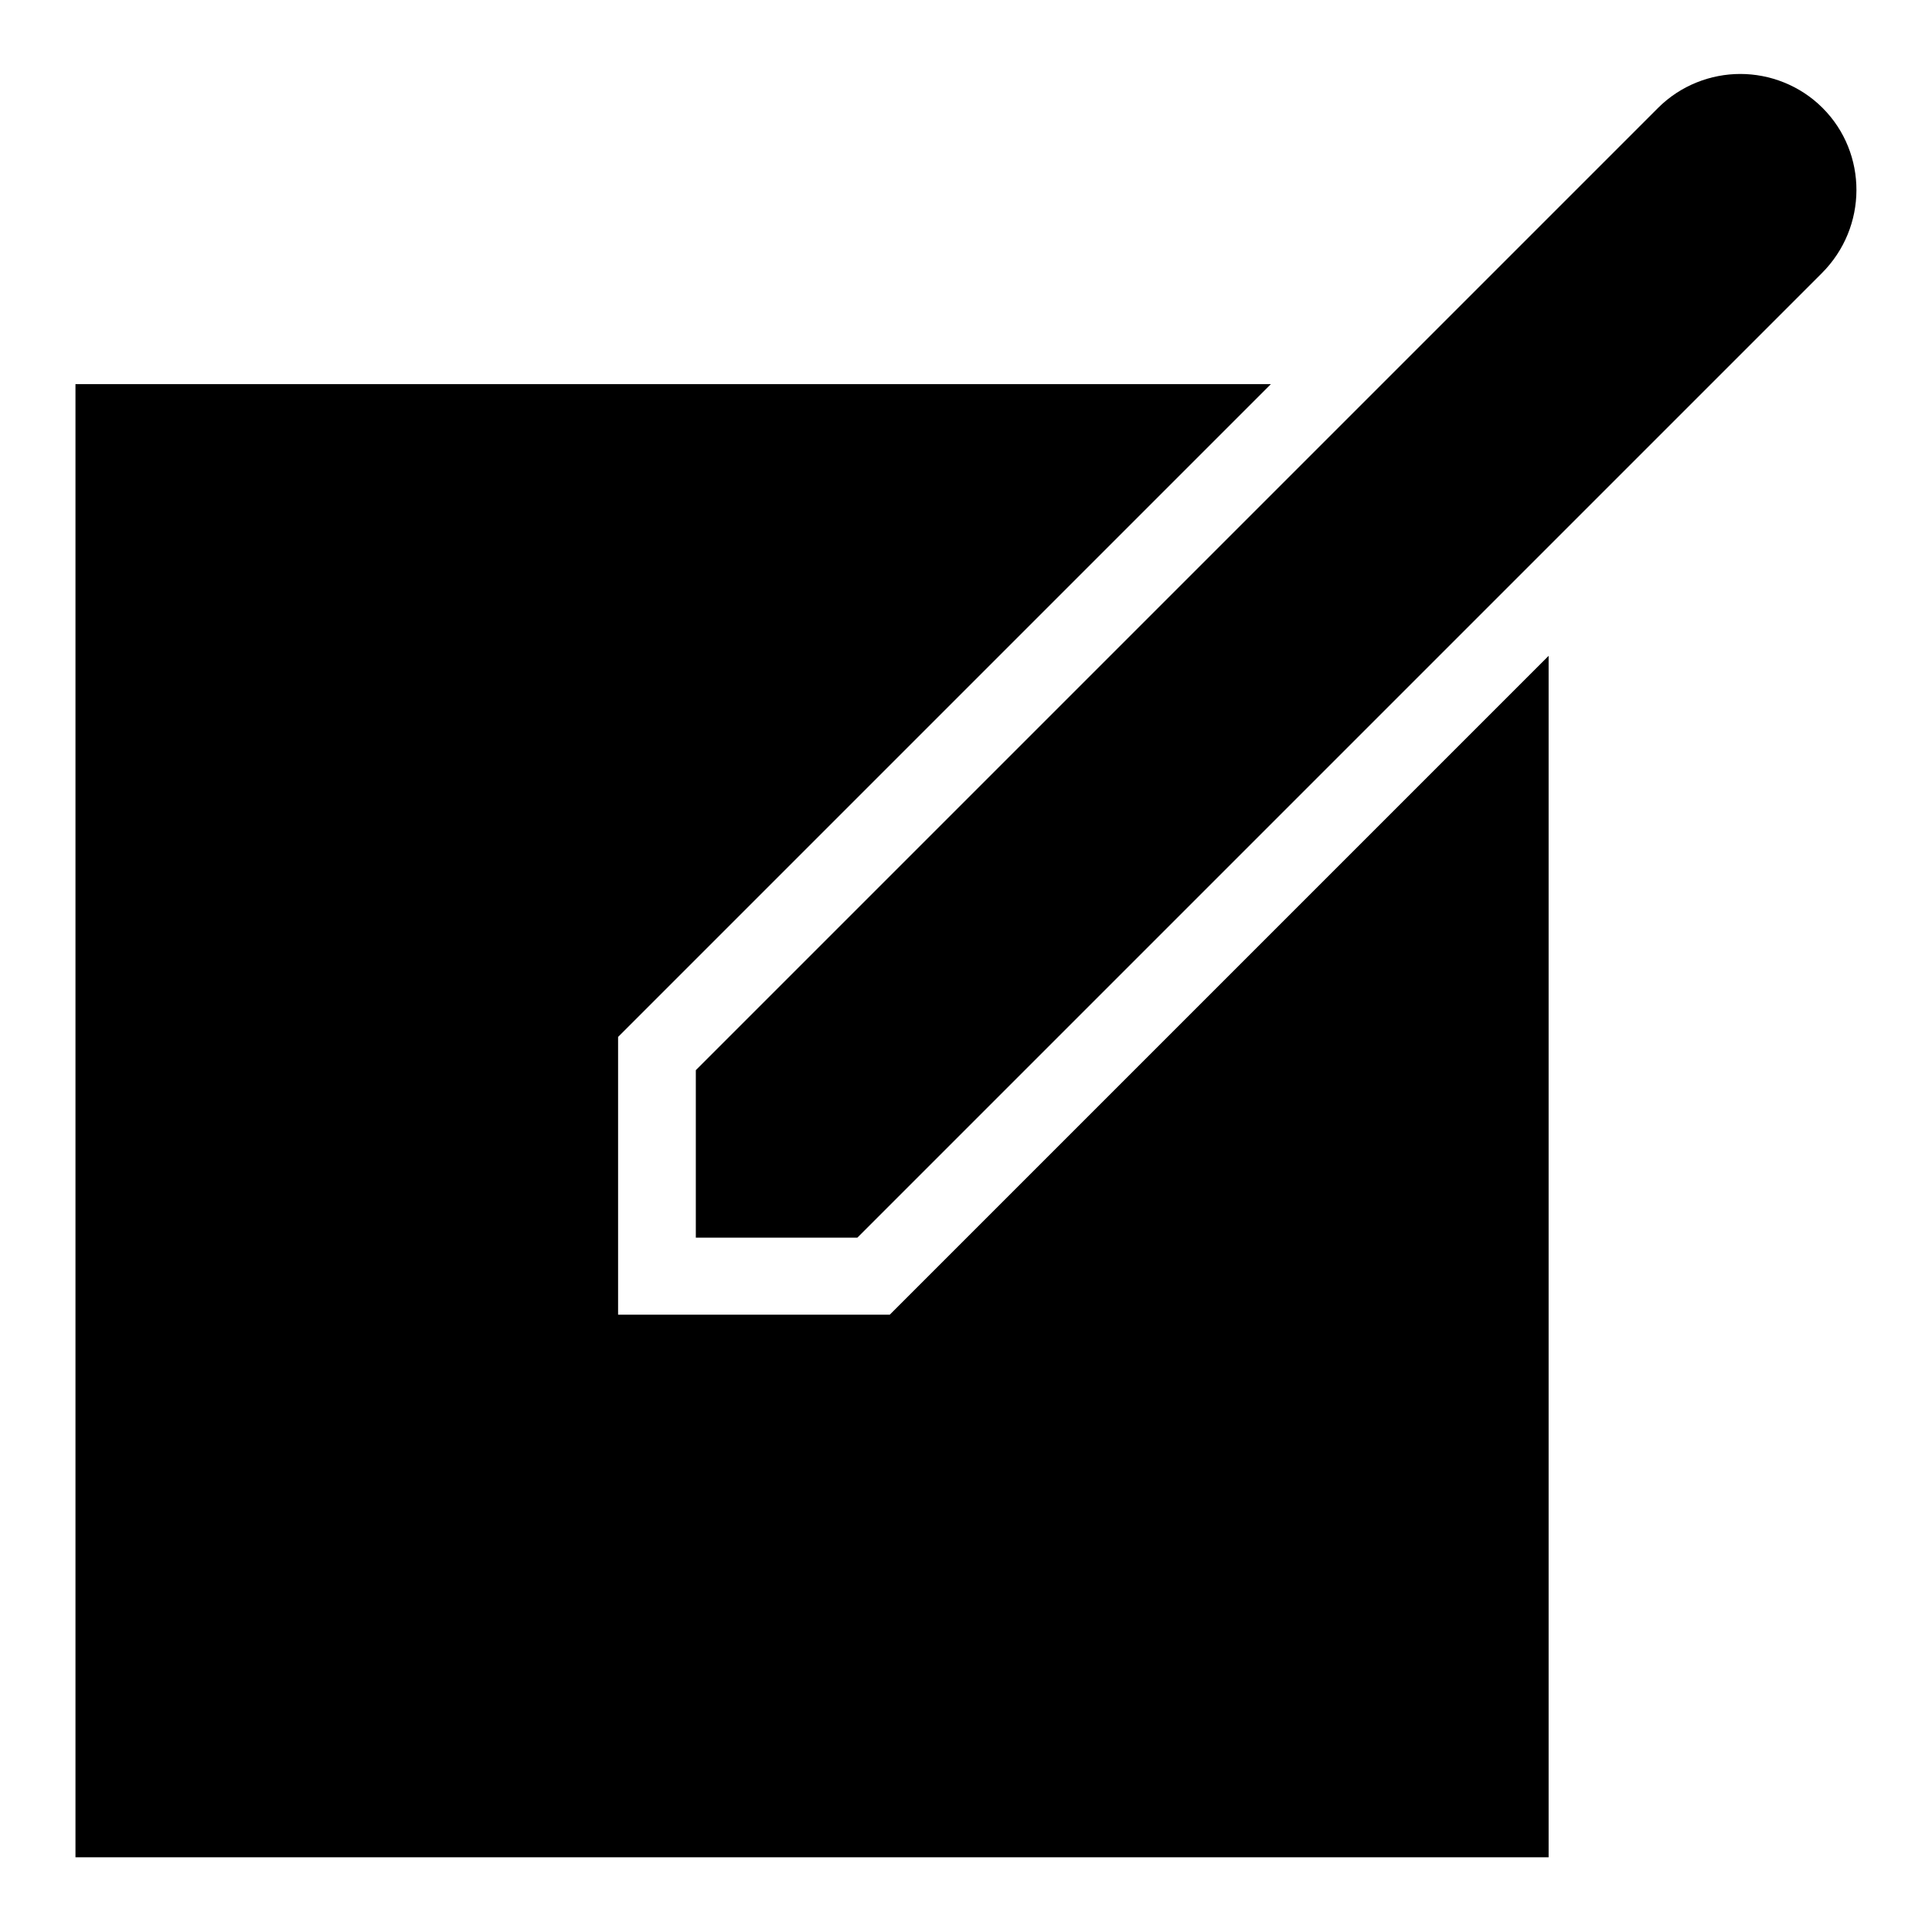
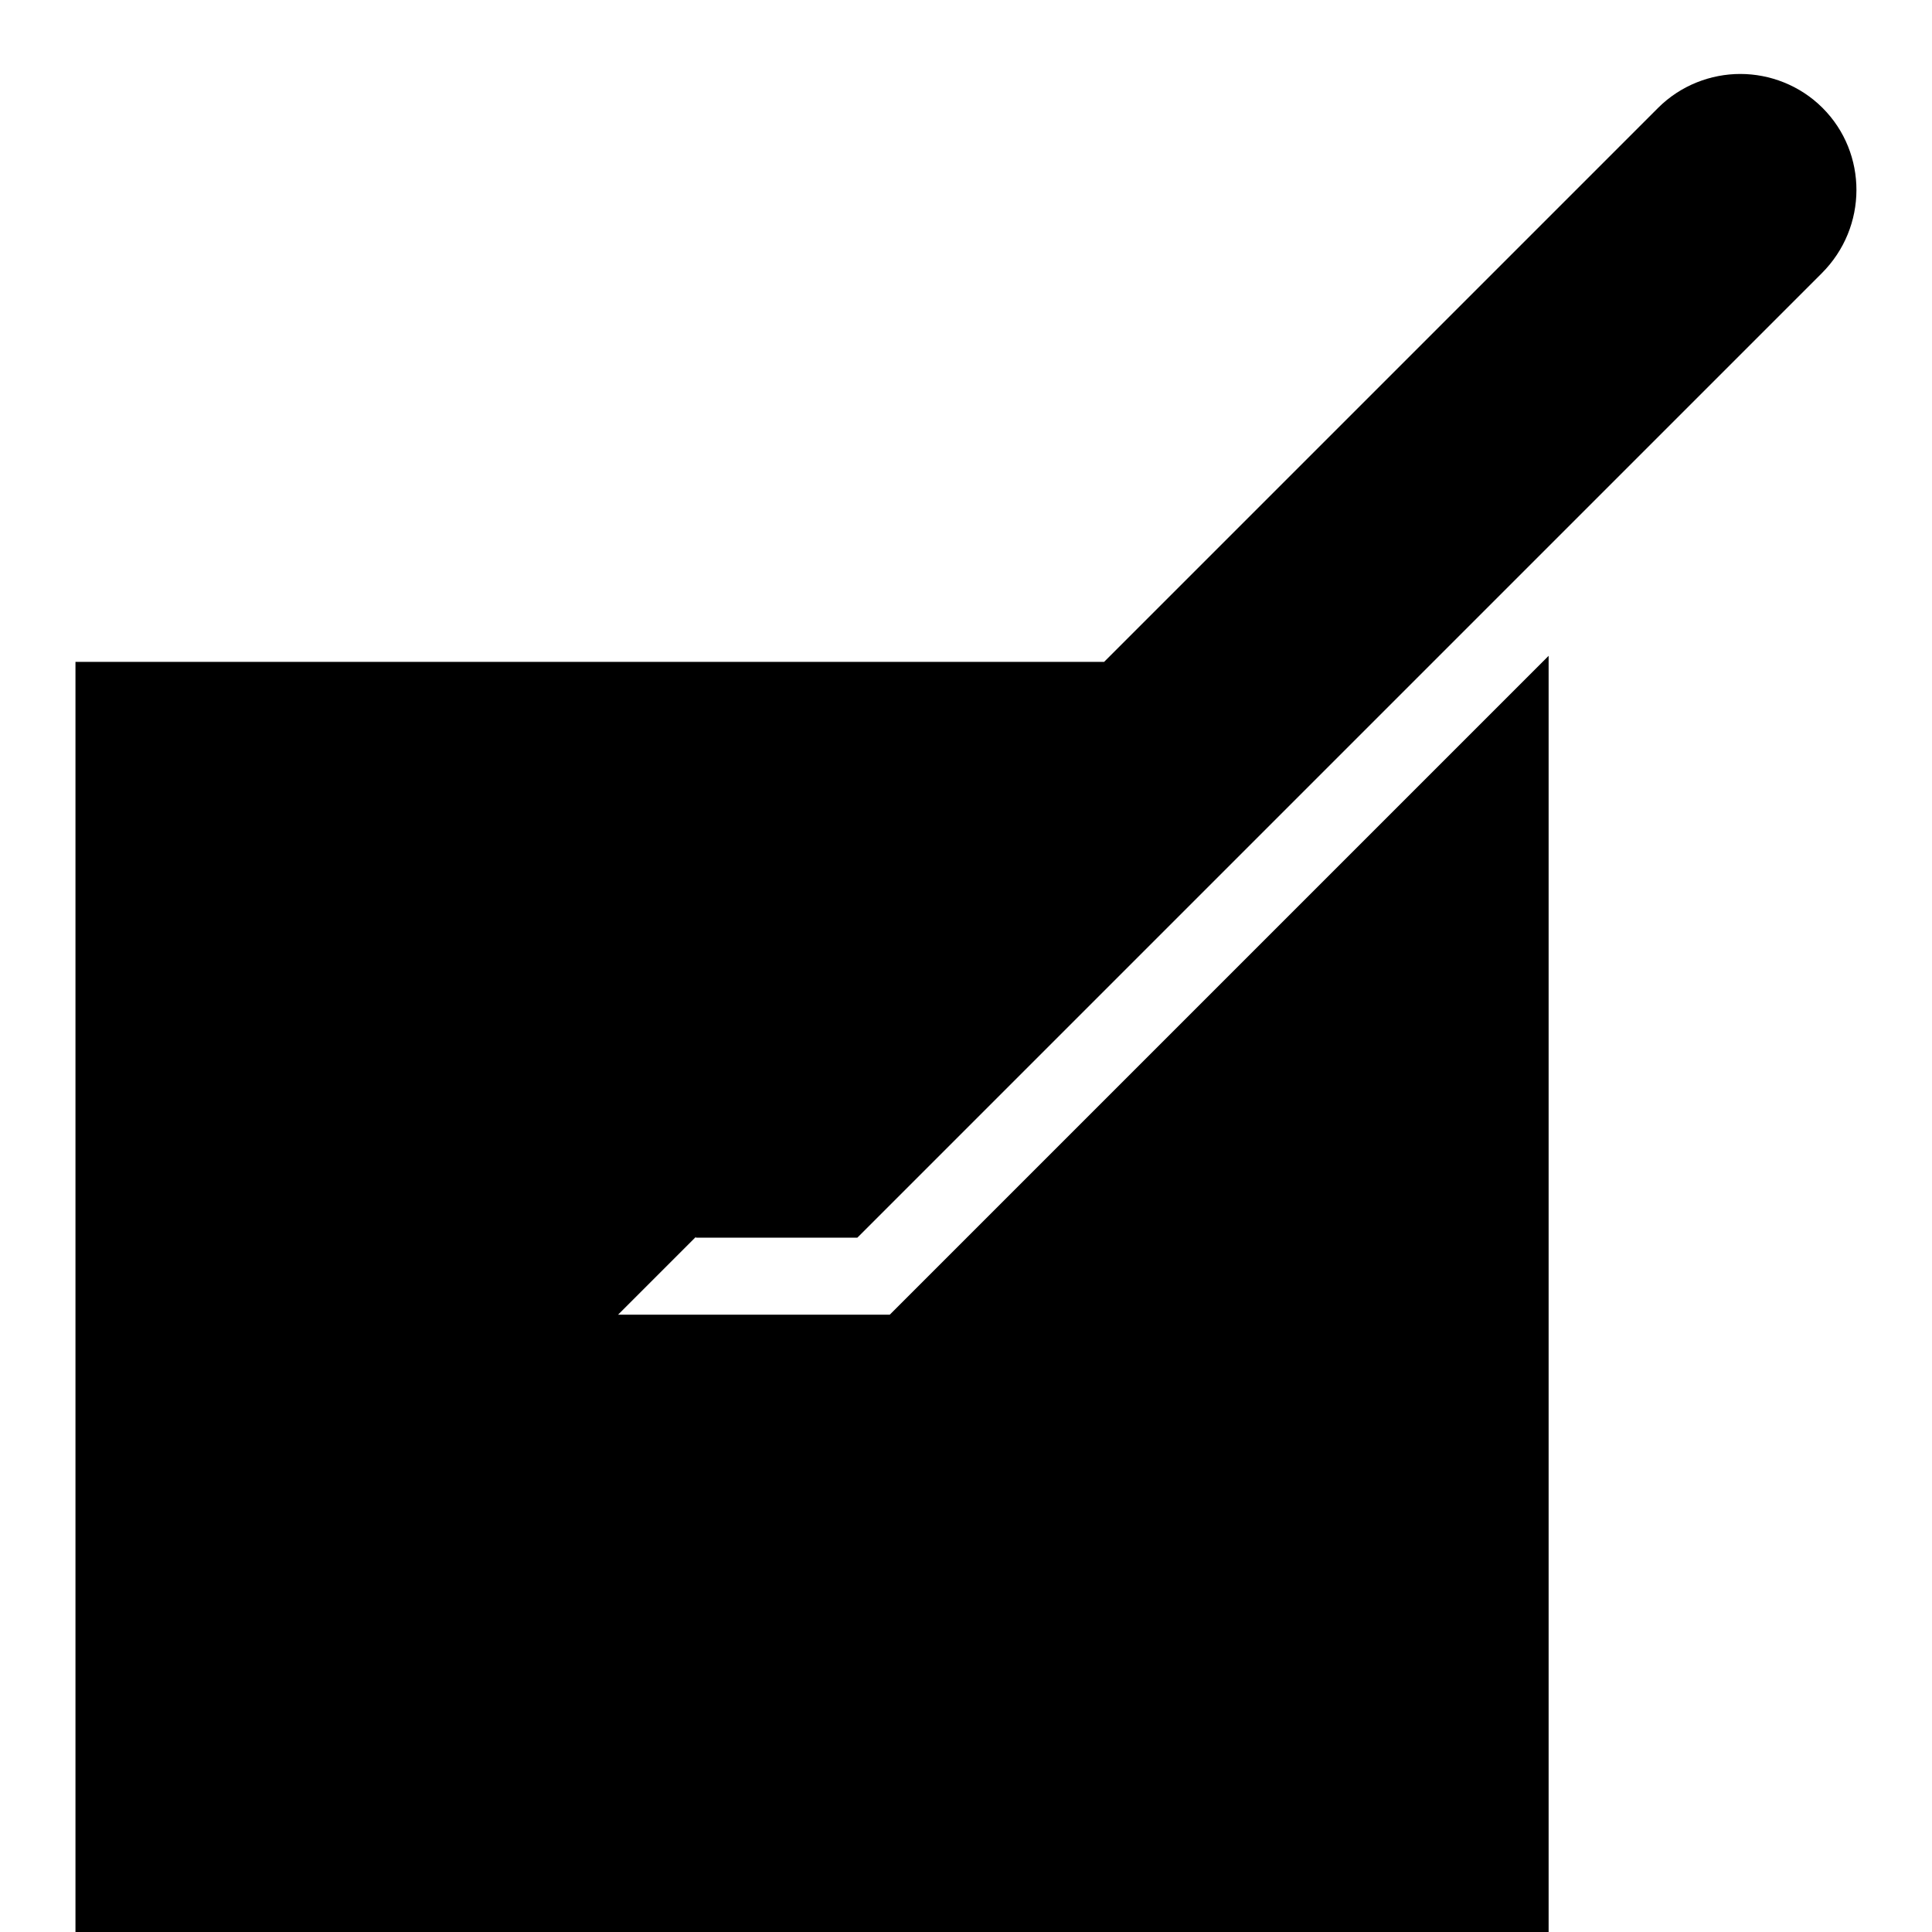
<svg xmlns="http://www.w3.org/2000/svg" version="1.1" x="0px" y="0px" viewBox="0 0 256 256" enable-background="new 0 0 256 256" xml:space="preserve">
  <g>
-     <path fill="#000000" d="M241.5,14.3c-3-3-7-4.5-10.9-4.5c-3.9,0-7.9,1.5-10.9,4.5l-37.1,37.1l-5.1,5.1l-4.8,4.8l-29.5,29.5l-51,51 V164h21.4l25.1-25.1l56.2-56.2l0.8-0.8h0l2.6-2.6l43.1-43.1C247.5,30.1,247.5,20.3,241.5,14.3z M202.2,89.9l-56.2,56.2l-25.1,25.1 l-3,3H81.9v-36.8l3-3l51-51l29.5-29.5l3-3H10v195.2h195.2V86.9l-2.2,2.2L202.2,89.9z" />
+     <path fill="#000000" d="M241.5,14.3c-3-3-7-4.5-10.9-4.5c-3.9,0-7.9,1.5-10.9,4.5l-37.1,37.1l-5.1,5.1l-4.8,4.8l-29.5,29.5l-51,51 V164h21.4l25.1-25.1l56.2-56.2l0.8-0.8h0l2.6-2.6l43.1-43.1C247.5,30.1,247.5,20.3,241.5,14.3z M202.2,89.9l-56.2,56.2l-25.1,25.1 l-3,3H81.9l3-3l51-51l29.5-29.5l3-3H10v195.2h195.2V86.9l-2.2,2.2L202.2,89.9z" />
  </g>
</svg>